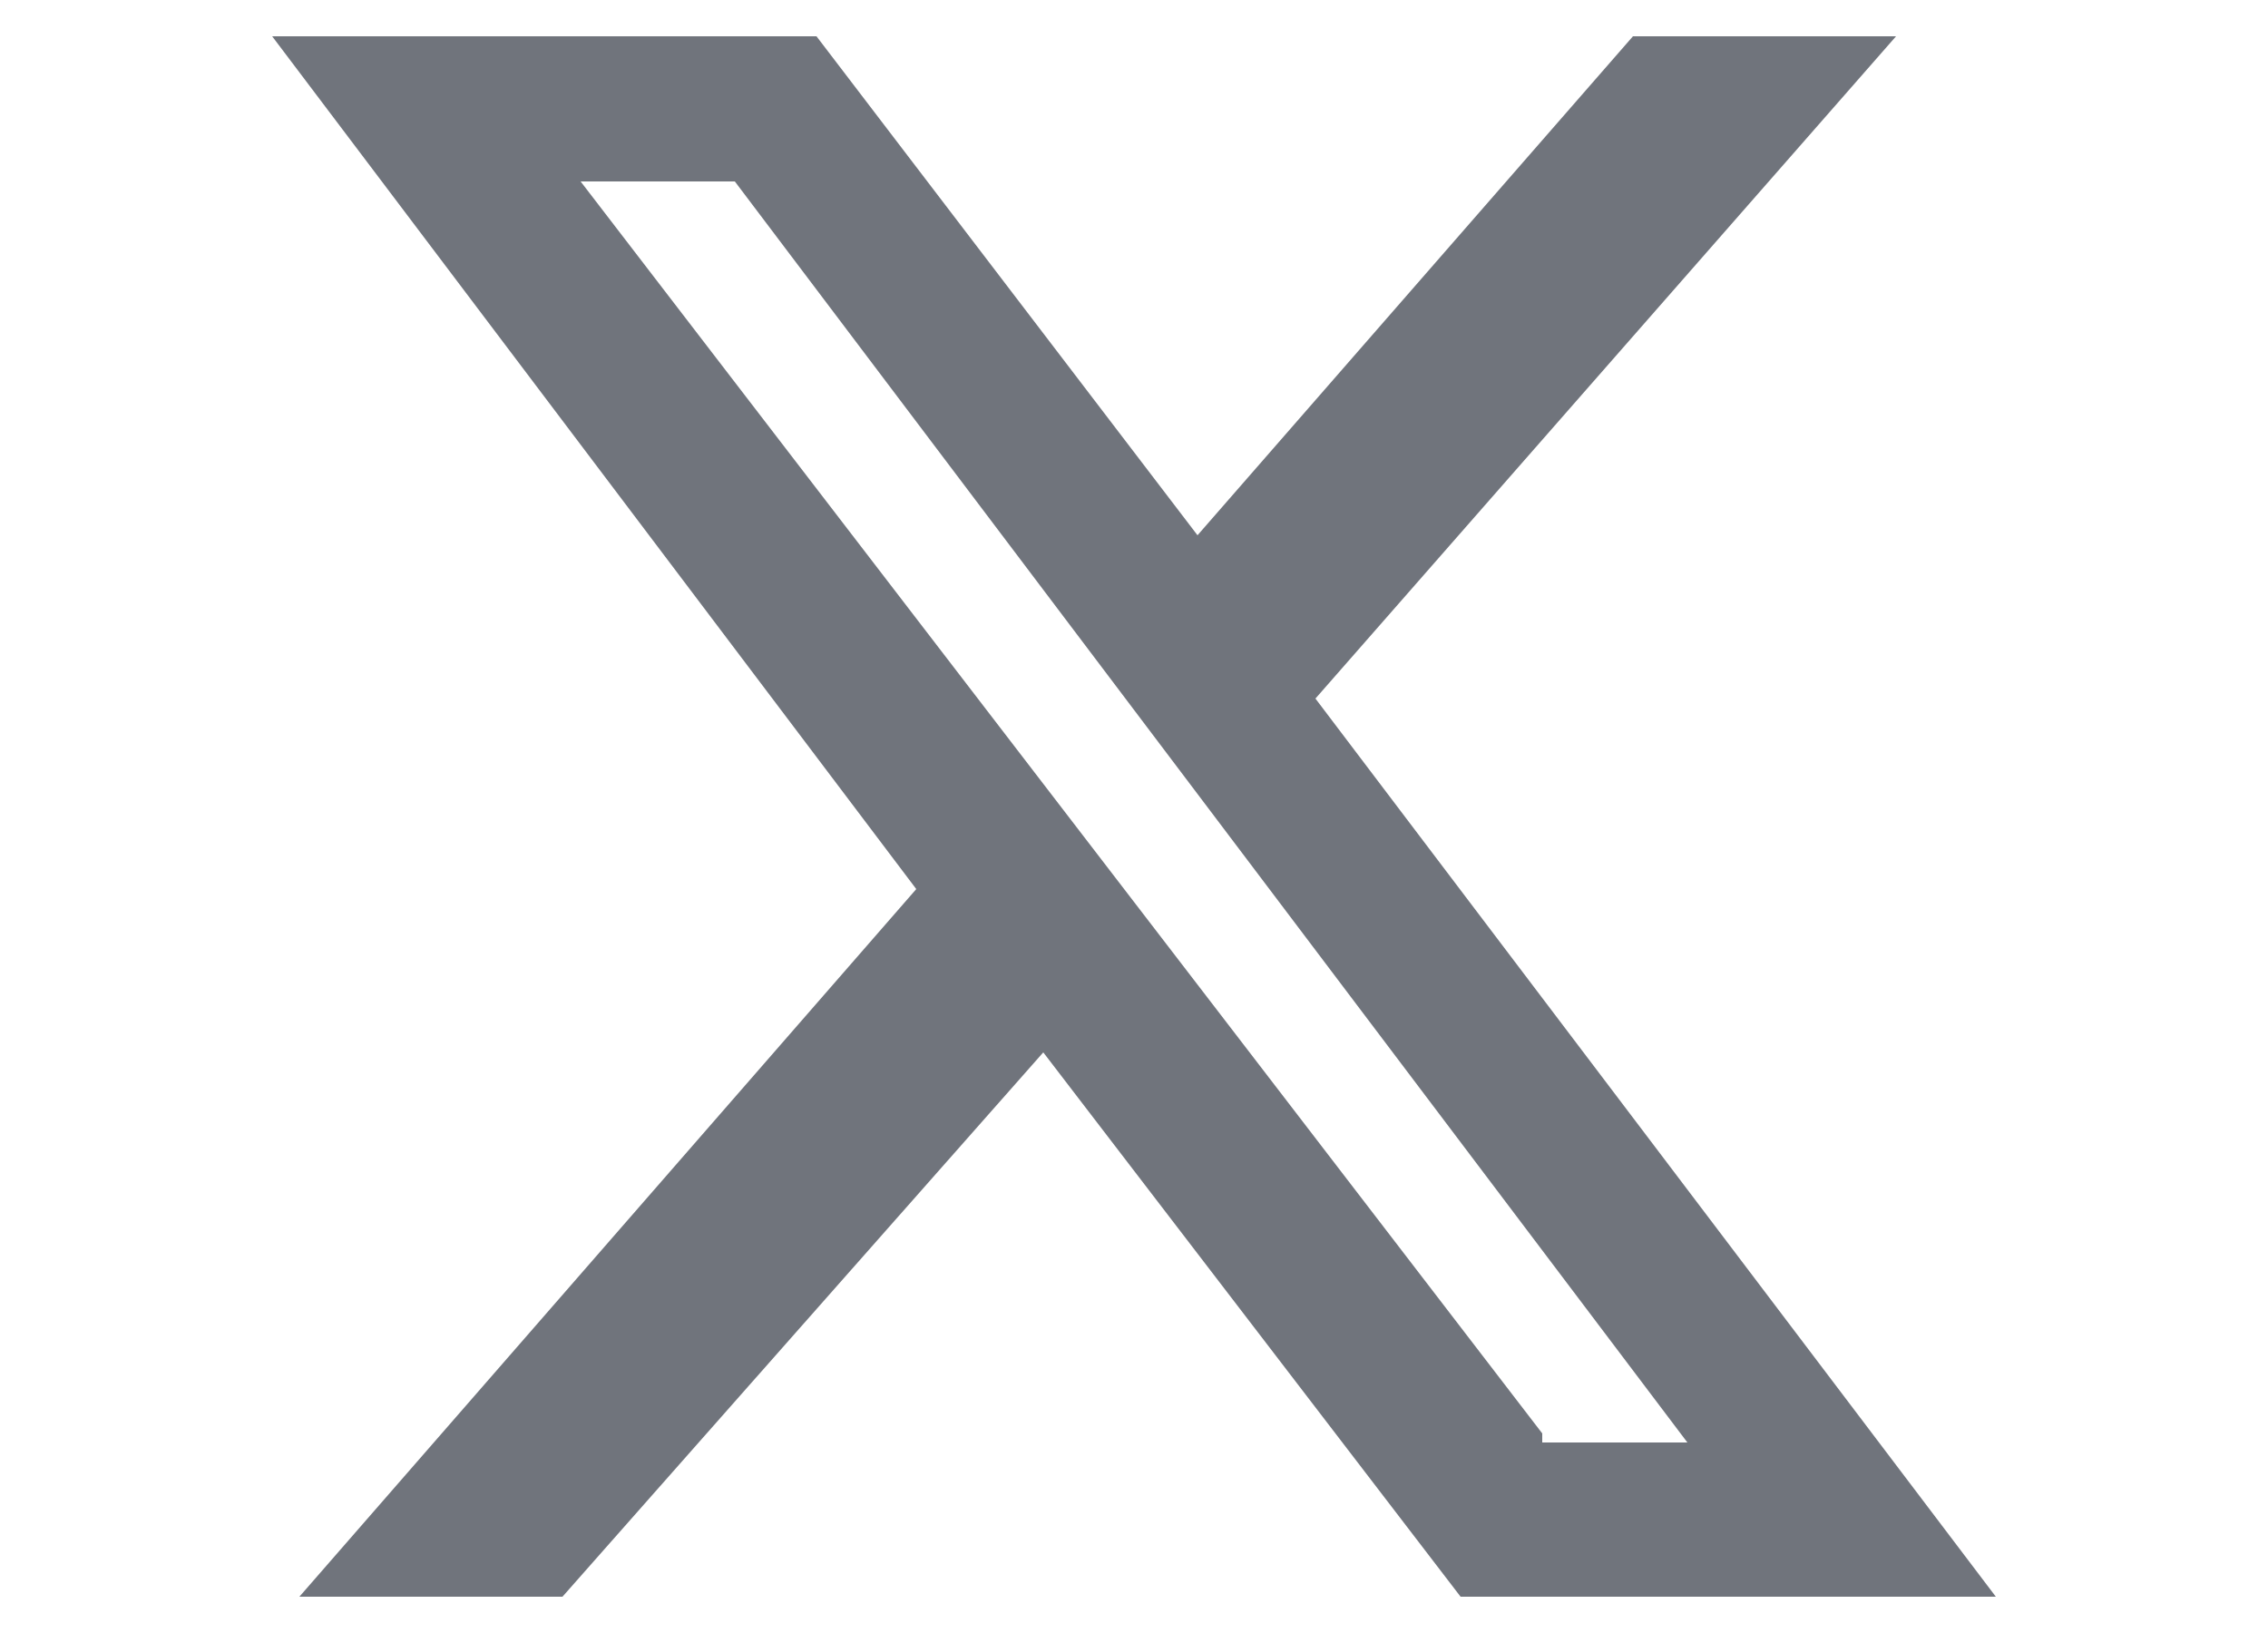
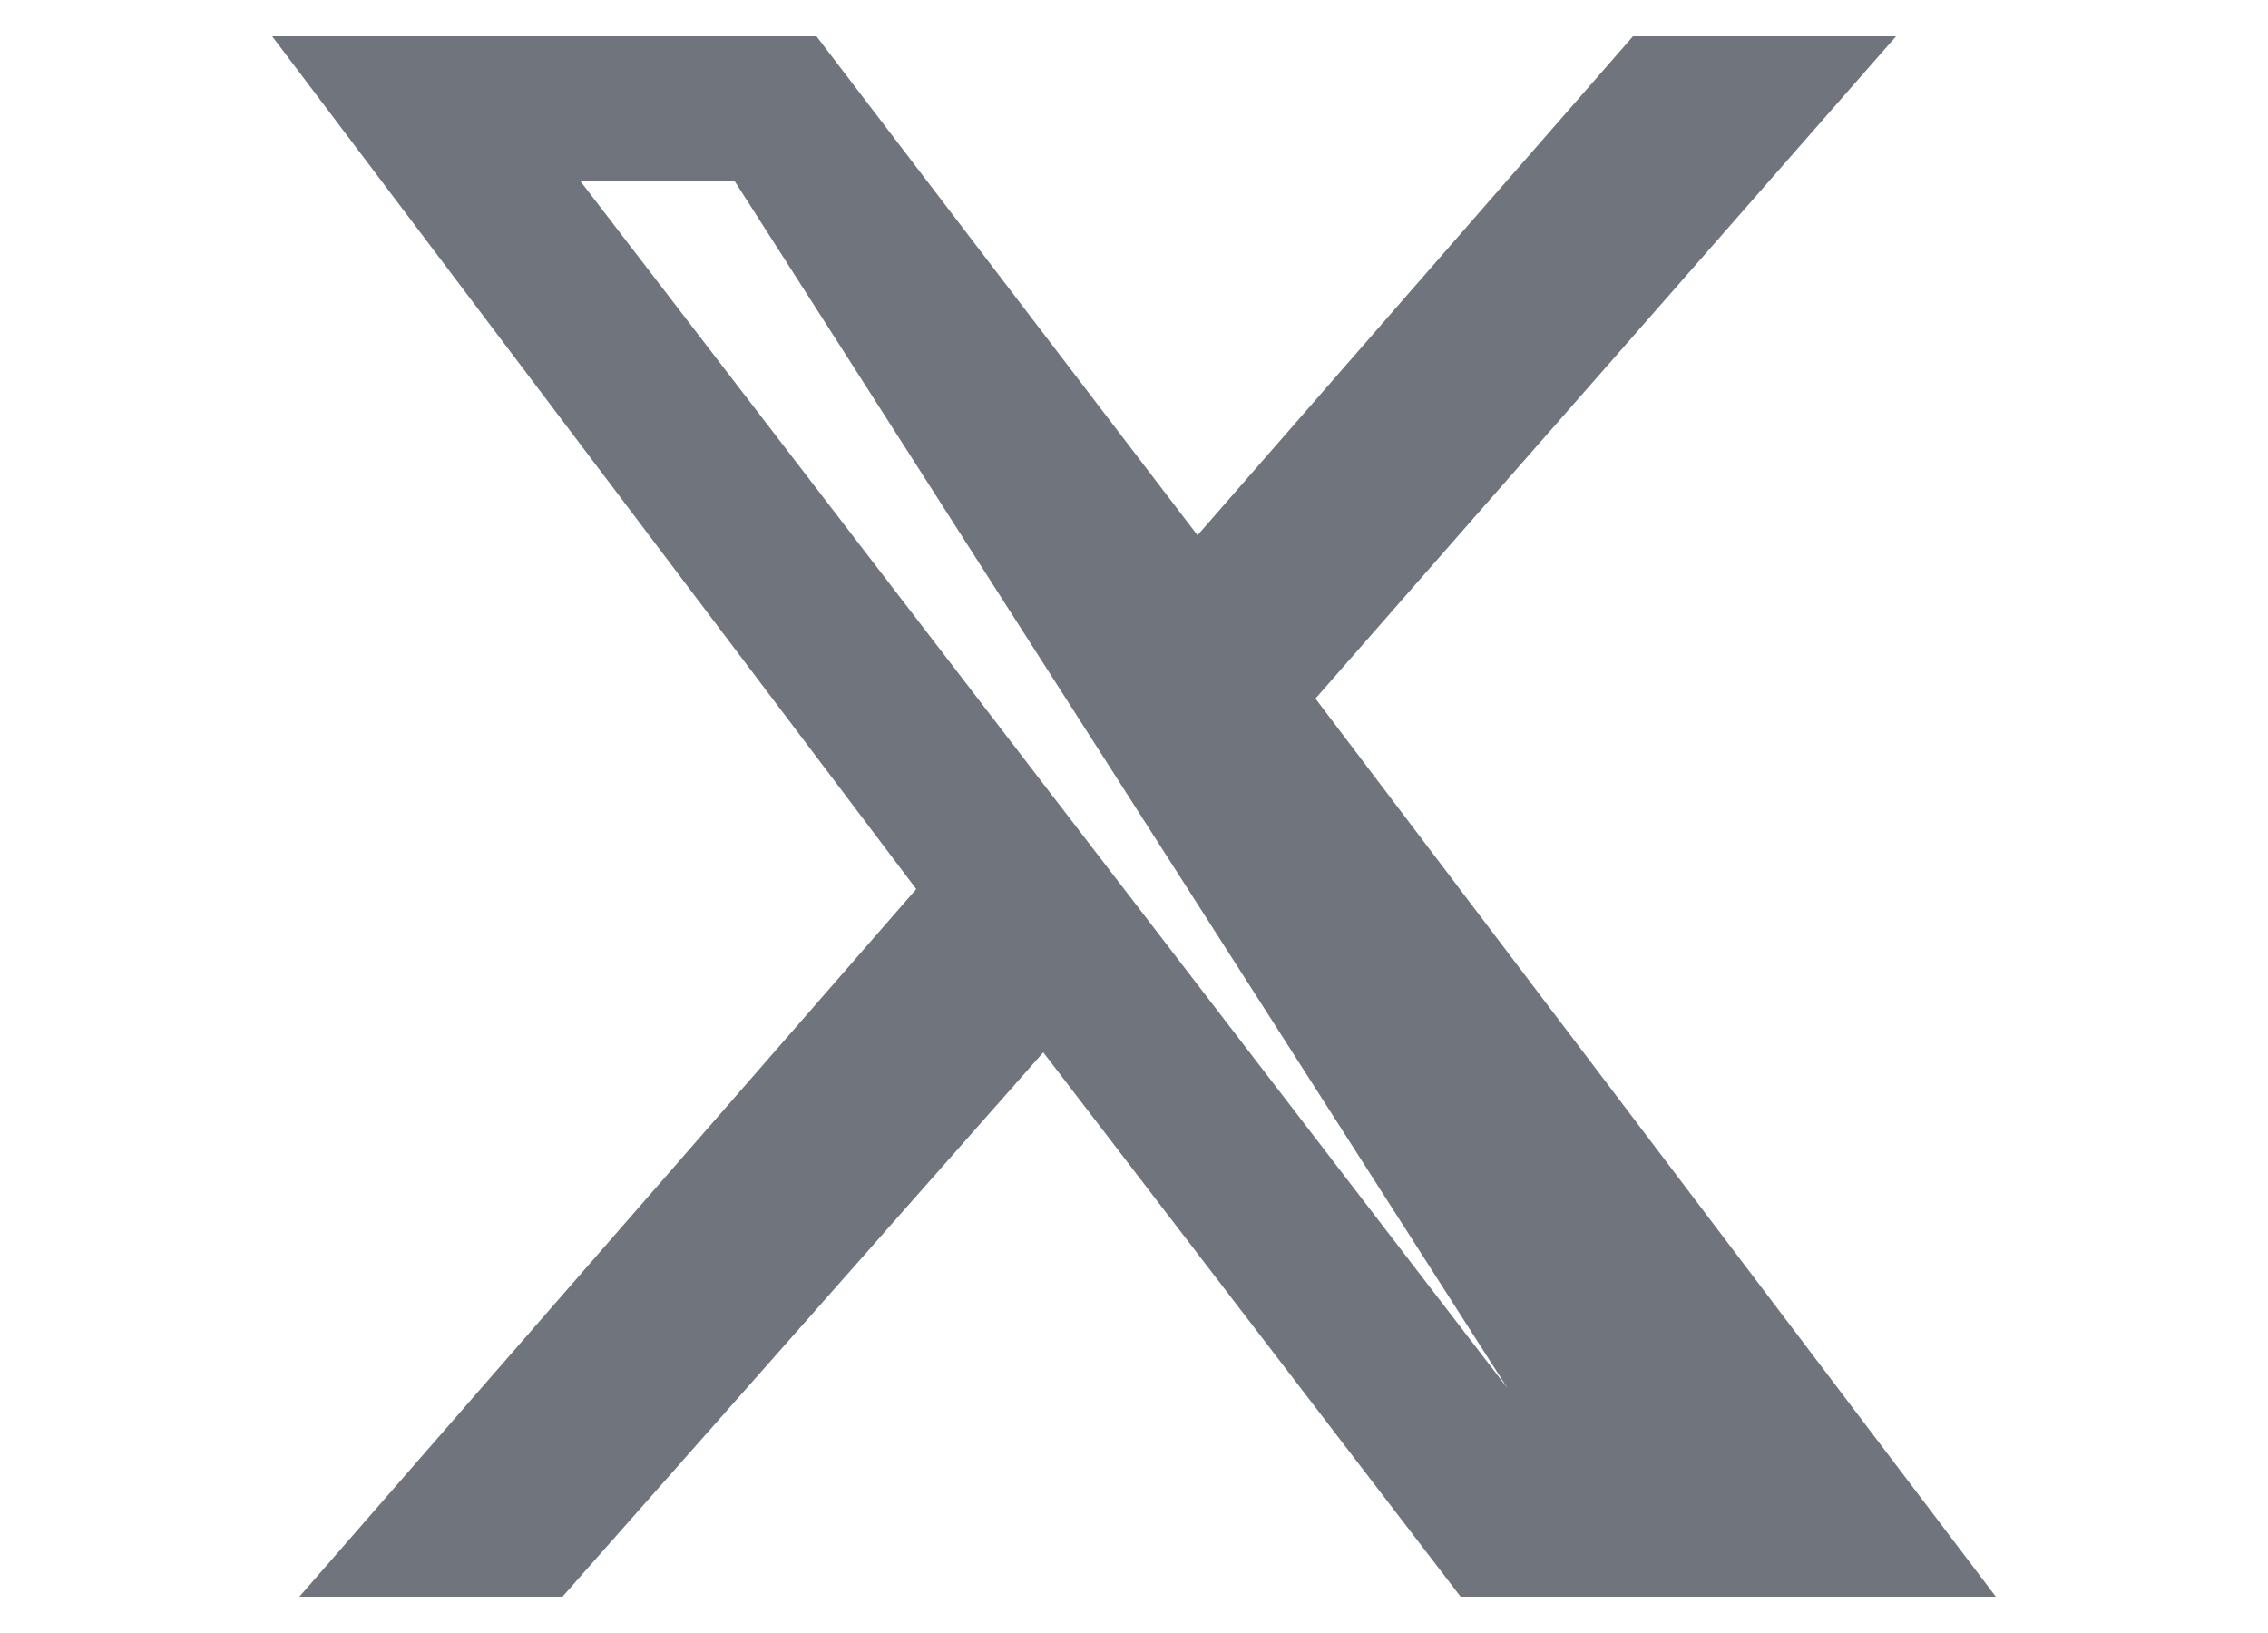
<svg xmlns="http://www.w3.org/2000/svg" id="Layer_1" data-name="Layer 1" version="1.1" viewBox="0 0 25 18">
  <defs>
    <style>
      .cls-1 {
        fill: #70747c;
        stroke-width: 0px;
      }
    </style>
  </defs>
-   <path class="cls-1" d="M18,.4h2.9l-6.4,7.3,7.5,9.9h-5.9l-4.6-6-5.3,6h-2.9l6.8-7.8L3,.4h6l4.2,5.5L18,.4ZM17,15.9h1.6L8.1,2h-1.7l10.6,13.8Z" />
+   <path class="cls-1" d="M18,.4h2.9l-6.4,7.3,7.5,9.9h-5.9l-4.6-6-5.3,6h-2.9l6.8-7.8L3,.4h6l4.2,5.5L18,.4ZM17,15.9L8.1,2h-1.7l10.6,13.8Z" />
</svg>